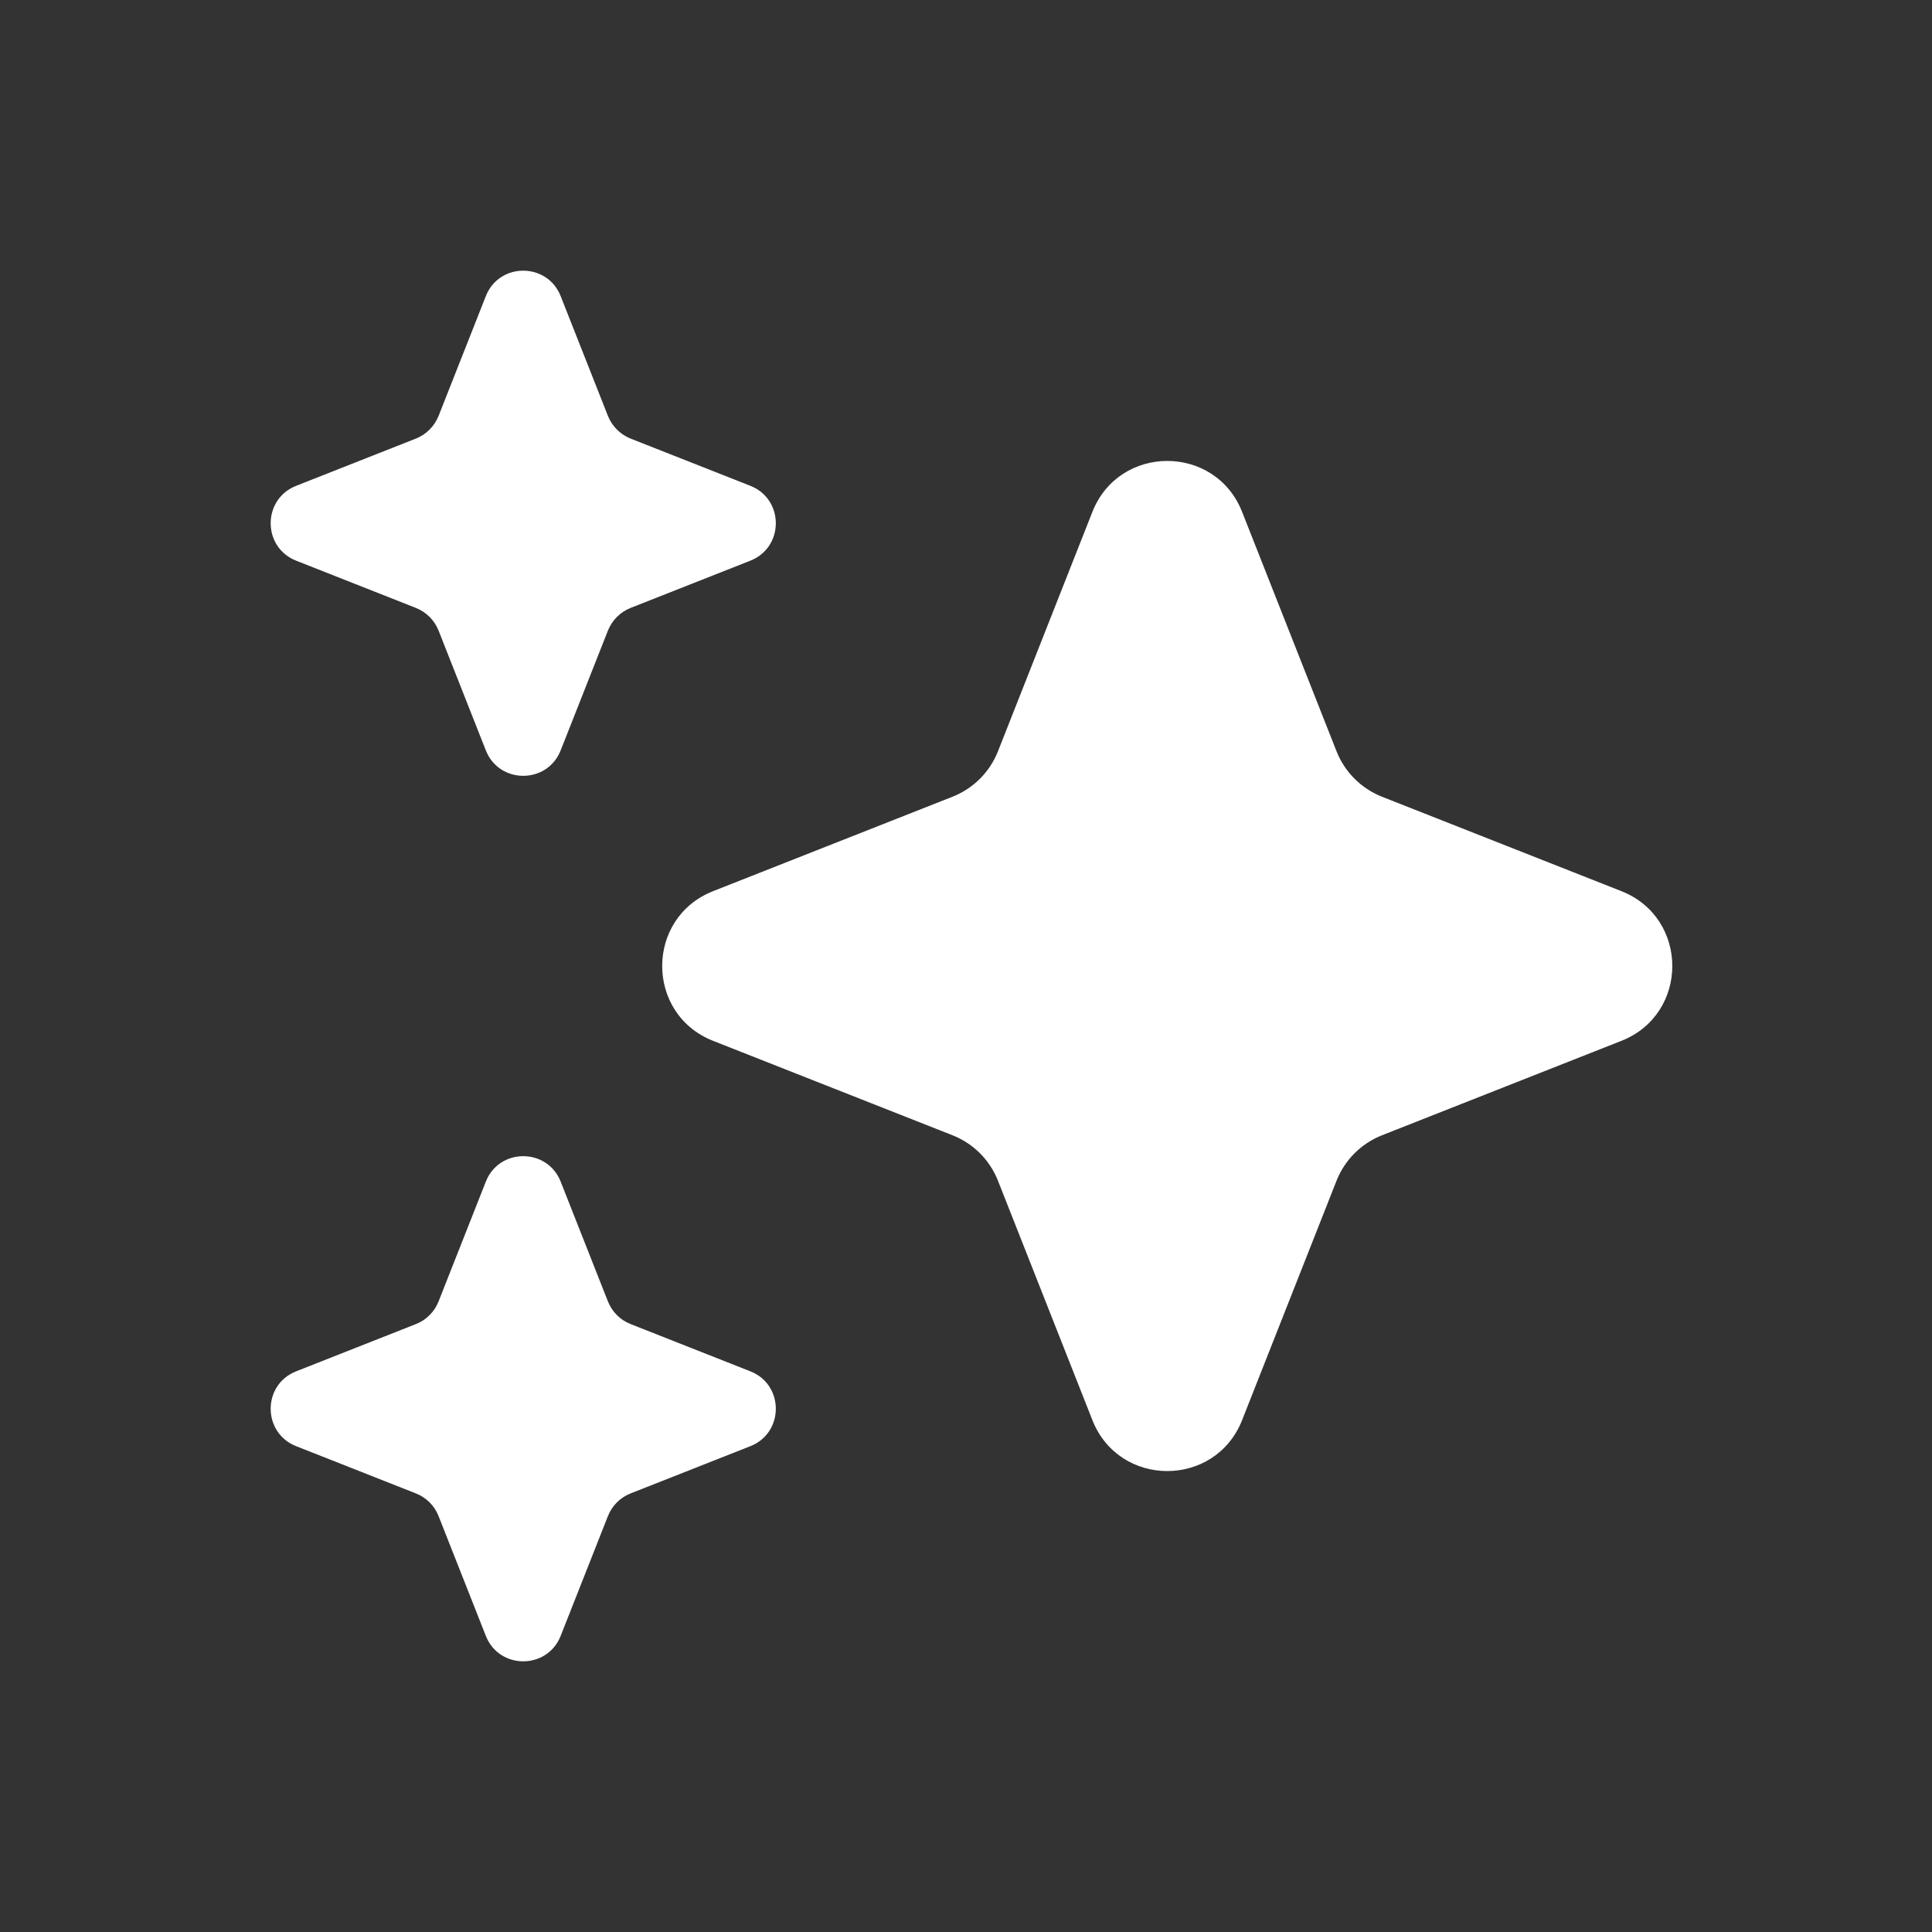
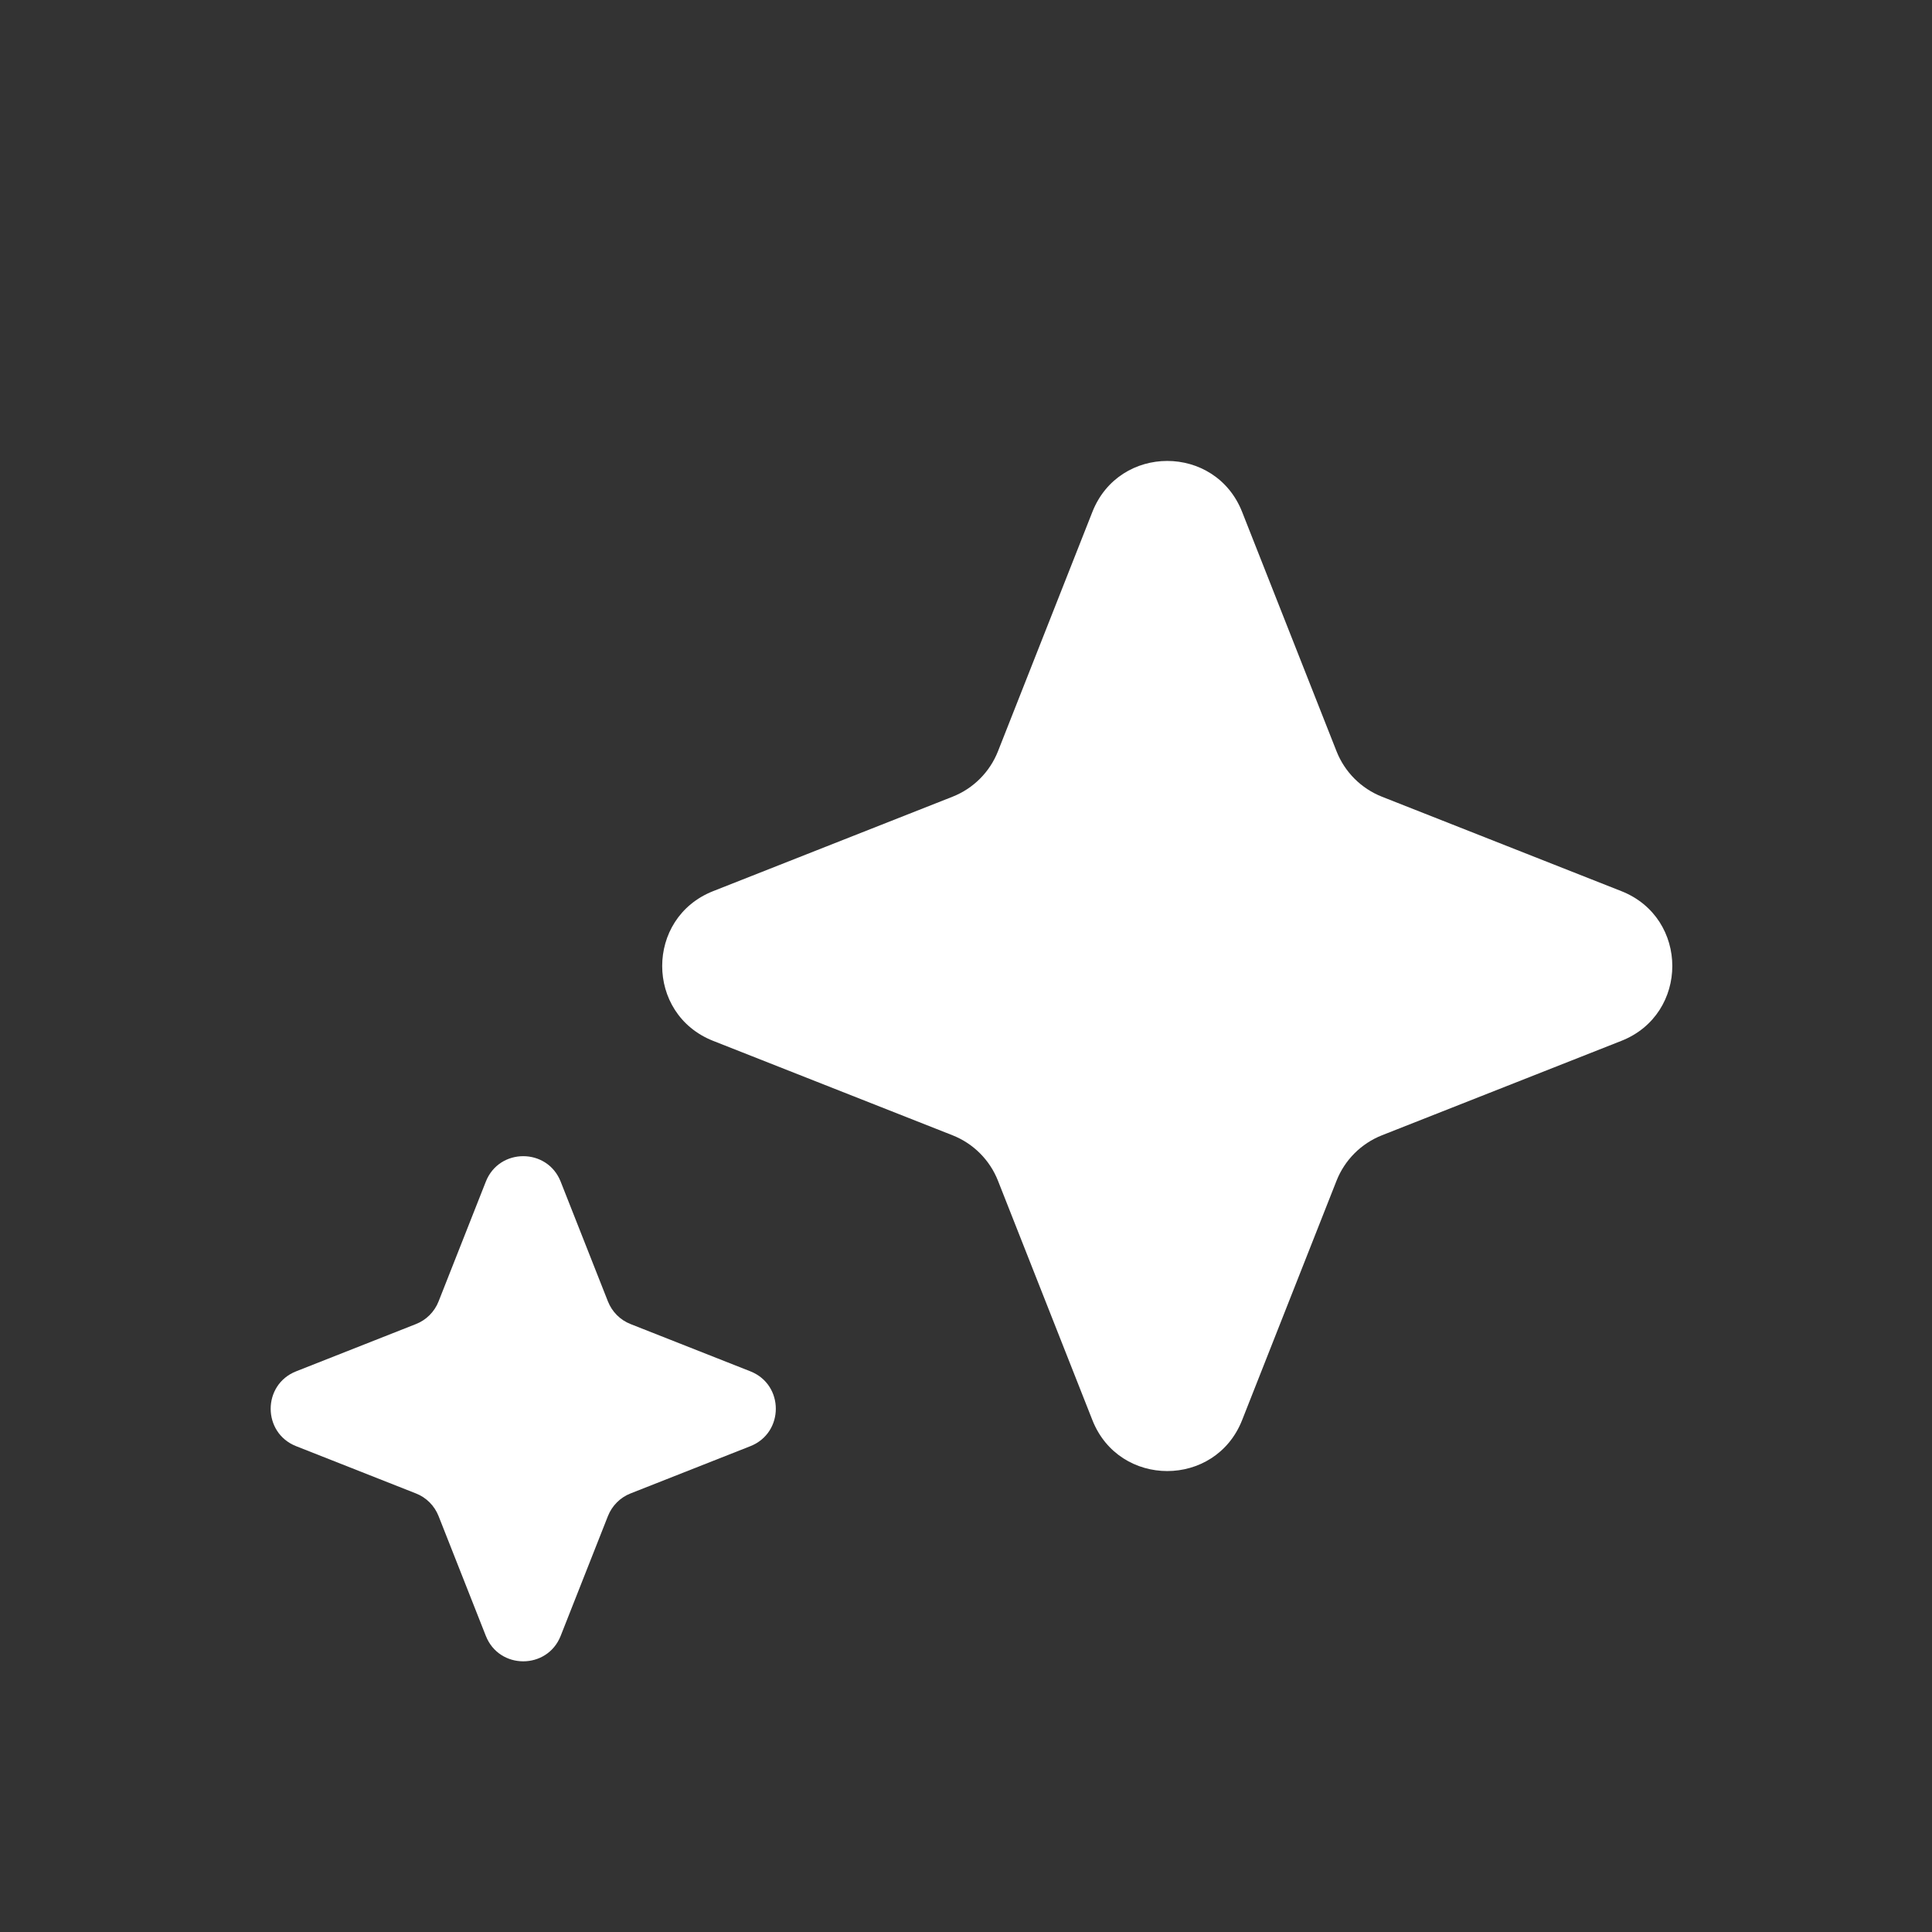
<svg xmlns="http://www.w3.org/2000/svg" width="24" height="24" viewBox="0 0 24 24" fill="none">
  <rect x="0" y="0" width="24" height="24" fill="#333333" stroke="none" />
  <path d="M13.57 6.359C13.903 5.515 15.097 5.515 15.43 6.359L16.603 9.333C16.705 9.591 16.909 9.795 17.167 9.897L20.141 11.07C20.985 11.403 20.985 12.597 20.141 12.93L17.167 14.103C16.909 14.205 16.705 14.409 16.603 14.667L15.43 17.641C15.097 18.485 13.903 18.485 13.57 17.641L12.397 14.667C12.295 14.409 12.091 14.205 11.833 14.103L8.859 12.93C8.015 12.597 8.015 11.403 8.859 11.07L11.833 9.897C12.091 9.795 12.295 9.591 12.397 9.333L13.57 6.359Z" fill="white" />
-   <path d="M6.035 3.679C6.201 3.257 6.799 3.257 6.965 3.679L7.552 5.167C7.603 5.295 7.705 5.397 7.833 5.448L9.321 6.035C9.743 6.201 9.743 6.799 9.321 6.965L7.833 7.552C7.705 7.603 7.603 7.705 7.552 7.833L6.965 9.321C6.799 9.743 6.201 9.743 6.035 9.321L5.448 7.833C5.397 7.705 5.295 7.603 5.167 7.552L3.679 6.965C3.257 6.799 3.257 6.201 3.679 6.035L5.167 5.448C5.295 5.397 5.397 5.295 5.448 5.167L6.035 3.679Z" fill="white" />
  <path d="M6.035 14.679C6.201 14.257 6.799 14.257 6.965 14.679L7.552 16.167C7.603 16.296 7.705 16.398 7.833 16.448L9.321 17.035C9.743 17.201 9.743 17.799 9.321 17.965L7.833 18.552C7.705 18.602 7.603 18.704 7.552 18.833L6.965 20.321C6.799 20.743 6.201 20.743 6.035 20.321L5.448 18.833C5.397 18.704 5.295 18.602 5.167 18.552L3.679 17.965C3.257 17.799 3.257 17.201 3.679 17.035L5.167 16.448C5.295 16.398 5.397 16.296 5.448 16.167L6.035 14.679Z" fill="white" />
</svg>